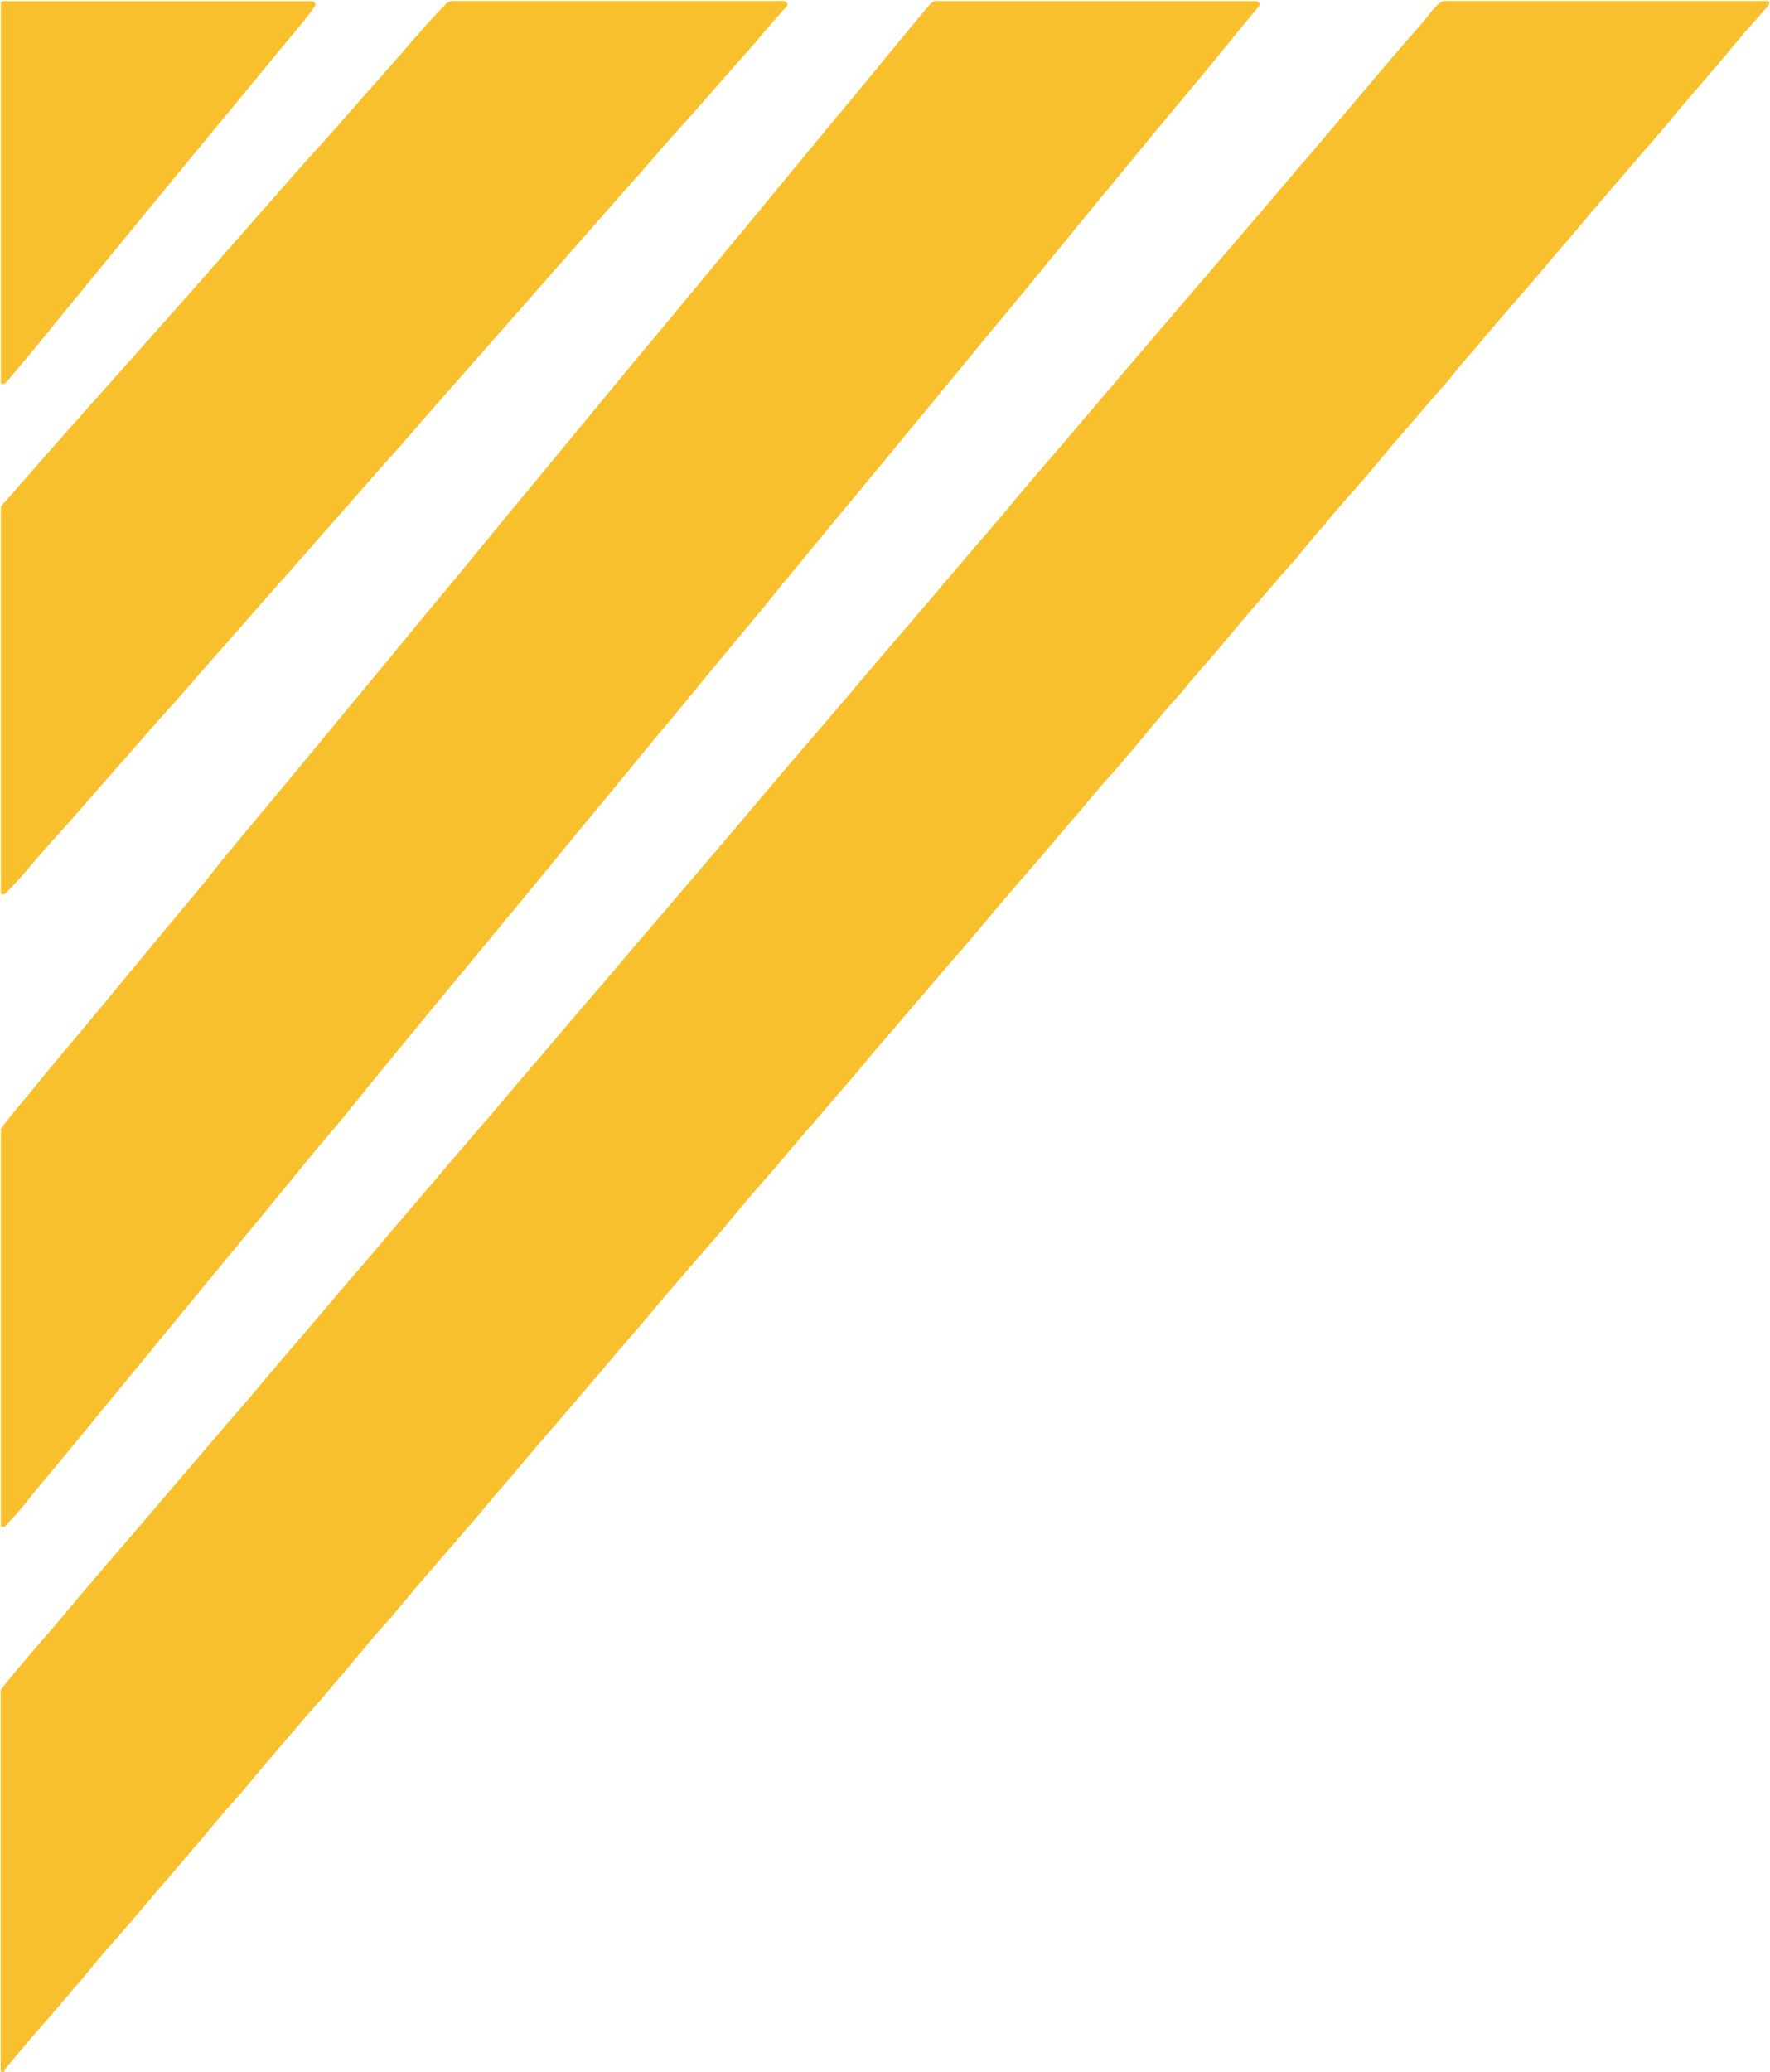
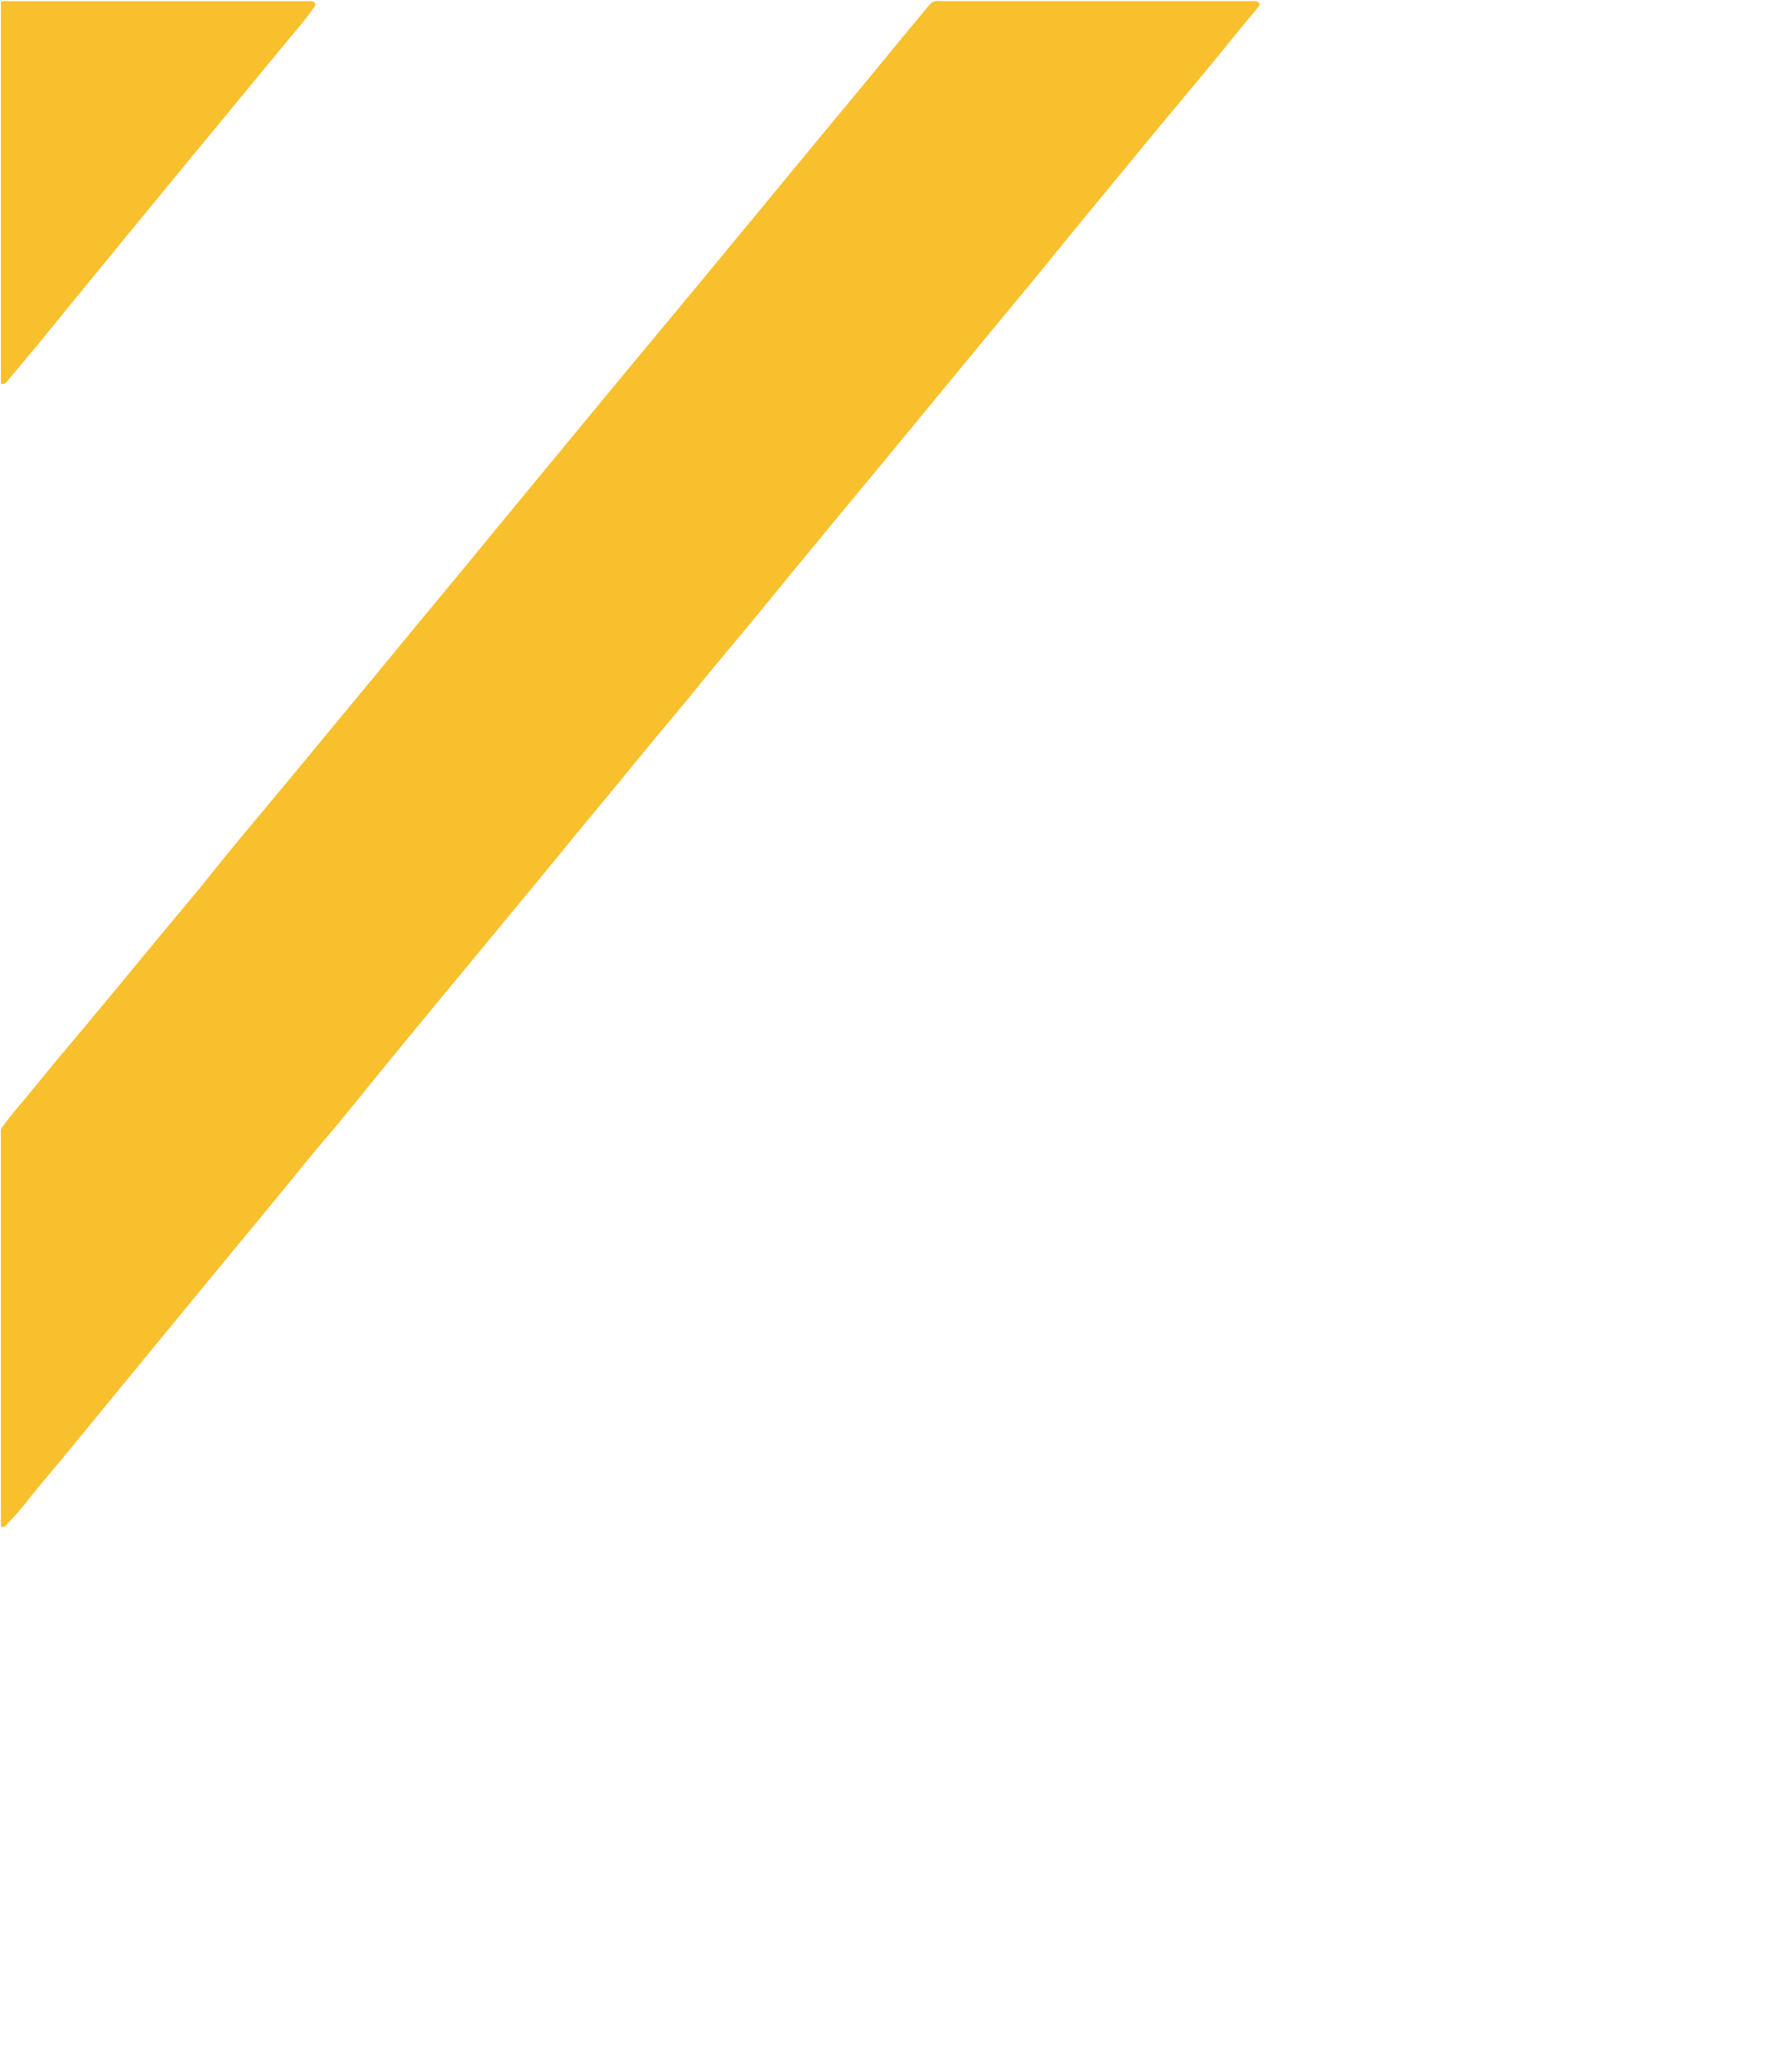
<svg xmlns="http://www.w3.org/2000/svg" data-name="Layer 1" height="922" preserveAspectRatio="xMidYMid meet" version="1.0" viewBox="64.4 40.3 787.8 922.4" width="788" zoomAndPan="magnify">
  <g id="change1_1">
-     <path d="M852.24,41.14a2.77,2.77,0,0,1-.85,2c-3.89,4.47-7.82,8.9-11.67,13.4s-7.58,9.08-11.43,13.57c-5,5.84-10,11.61-15,17.45-2.86,3.35-5.6,6.8-8.44,10.16-2.53,3-5.13,5.89-7.69,8.85q-4.56,5.28-9.11,10.58-7.65,8.9-15.27,17.78c-2.86,3.35-5.64,6.76-8.48,10.12-1.38,1.64-2.83,3.22-4.23,4.85-3.18,3.74-6.34,7.49-9.52,11.22q-3.56,4.17-7.13,8.32c-3,3.44-6,6.85-8.91,10.29-3.12,3.62-6.32,7.18-9.34,10.89-4.76,5.86-10,11.32-14.59,17.33-2.37,3.09-5.11,5.9-7.67,8.86q-4.56,5.28-9.11,10.58c-3,3.53-6.13,7-9.14,10.58-3.74,4.41-7.4,8.9-11.14,13.31-2.61,3.08-5.31,6.08-8,9.12-2.89,3.33-5.78,6.65-8.64,10-1.56,1.81-3,3.72-4.6,5.51-3.19,3.56-6.23,7.24-9.22,11-2.44,3-5.13,5.89-7.69,8.84q-4.46,5.13-8.89,10.28t-9.1,10.61c-2.6,3.07-5.16,6.19-7.76,9.26s-5.37,6.34-8.1,9.47c-3.15,3.6-6.31,7.18-9.32,10.9-2.7,3.33-5.68,6.43-8.48,9.67-2.55,3-5,6-7.55,9-1.45,1.74-2.89,3.49-4.35,5.21-3.33,3.95-6.64,7.9-10,11.81-2.8,3.24-5.71,6.39-8.51,9.63-2.55,3-5,6-7.53,9-2.93,3.45-5.92,6.86-8.86,10.31s-5.67,6.75-8.54,10.1c-3.76,4.4-7.58,8.76-11.36,13.14q-4.07,4.73-8.12,9.47c-1.63,1.92-3.23,3.86-4.85,5.78-3.16,3.75-6.32,7.52-9.5,11.24-2.54,3-5.14,5.89-7.69,8.85-2.79,3.23-5.56,6.5-8.35,9.74-3,3.54-6.08,7.07-9.1,10.61-2.7,3.16-5.38,6.33-8.08,9.49-3,3.54-6.09,7-9.1,10.59-2.61,3.07-5.14,6.21-7.75,9.27-2.85,3.36-5.78,6.66-8.65,10S430,536.06,427,539.51c-2.45,2.87-5,5.69-7.42,8.56-4.09,4.79-8.14,9.61-12.24,14.38-3,3.54-6.16,7-9.17,10.55-4.88,5.76-9.69,11.59-14.56,17.36-2.53,3-5.13,5.88-7.69,8.83q-4.45,5.14-8.89,10.3c-3,3.53-6.09,7-9.1,10.6-2.61,3.07-5.14,6.21-7.76,9.27-3.84,4.5-7.75,8.94-11.6,13.44-2.94,3.43-5.83,6.92-8.76,10.37-1.39,1.64-2.82,3.24-4.21,4.87-4.17,4.88-8.33,9.78-12.51,14.65-2.95,3.44-6,6.83-8.9,10.27-3.92,4.6-7.79,9.24-11.7,13.84-2.44,2.88-4.94,5.72-7.39,8.6-3.09,3.64-6.15,7.31-9.24,11-1.31,1.54-2.68,3-4,4.55q-6,7-12.07,14c-3.2,3.72-6.42,7.43-9.6,11.17-3.91,4.61-7.74,9.28-11.67,13.88-2.78,3.25-5.7,6.4-8.5,9.65-2.55,3-5,6-7.54,9-1.37,1.64-2.72,3.3-4.1,4.93-3.42,4-6.82,8.08-10.28,12.08-2.71,3.15-5.51,6.22-8.23,9.36-2.48,2.86-4.9,5.76-7.35,8.63-3.19,3.73-6.4,7.45-9.58,11.19-4,4.71-7.92,9.46-11.92,14.15-2.62,3.06-5.35,6-8,9.1-2.78,3.25-5.49,6.56-8.24,9.83-1.3,1.54-2.62,3.06-3.93,4.6-3.43,4-6.84,8.06-10.27,12.07-2.38,2.78-4.81,5.5-7.18,8.28-4.25,5-8.45,10-12.72,15-3.94,4.58-8,9.08-11.92,13.66-2.54,3-5,6-7.45,9-1.46,1.74-3,3.43-4.46,5.15-3.26,3.83-6.49,7.7-9.78,11.51-2.71,3.15-5.5,6.24-8.22,9.39s-5.2,6.14-7.8,9.23c-1.46,1.73-2.89,3.49-4.37,5.21a2.68,2.68,0,0,0-.71,1.7c-1.51,0-1.52,0-1.52-1.14V792.61c9.25-12,19.6-23.14,29.29-34.79,10.83-13,21.94-25.79,33-38.65,14.7-17.18,29.3-34.45,44.13-51.53,7.11-8.2,14-16.63,21.1-24.85,10.58-12.23,20.95-24.63,31.52-36.87,7.1-8.21,14.09-16.56,21.17-24.8,10.69-12.46,21.23-25.06,32-37.46,7.54-8.67,14.88-17.54,22.38-26.25,10.31-12,20.45-24.08,30.78-36,7.52-8.69,14.87-17.55,22.38-26.26,10.3-12,20.53-24,30.79-36,8.37-9.8,16.67-19.67,25-29.51,10.52-12.44,21.21-24.76,31.78-37.16,7-8.26,14-16.6,21.13-24.83q16.08-18.67,32-37.46c7.11-8.39,14.38-16.64,21.4-25.11,8.37-10.11,17.07-20,25.57-30Q561,210.2,582.21,185.46q22.08-25.76,44.14-51.53,18.09-21.2,36.15-42.41C673.72,78.34,684.73,65,696.29,52.07c2.53-2.83,4.64-6,7.25-8.76,1.31-1.39,2.65-2.78,4.84-2.54q69.9,0,139.76,0C849.51,40.79,850.92,40.44,852.24,41.14Z" fill="#f9c02e" />
-   </g>
+     </g>
  <g id="change1_2">
    <path d="M64.52,719.74V542.88c4.9-6.92,10.63-13.16,15.94-19.75,6.65-8.26,13.5-16.36,20.33-24.48,16.17-19.25,32-38.8,48.16-58,6.91-8.21,13.47-16.75,20.36-25q24.08-28.77,47.93-57.74c9.51-11.48,19.06-22.93,28.49-34.47S265,300.3,274.48,288.67q18.75-22.86,37.62-45.61c14.66-17.72,29.24-35.5,44-53.15s29.32-35.43,44-53.12c14.44-17.41,28.74-34.93,43.24-52.29,11.34-13.57,22.41-27.37,33.81-40.9,1.31-1.55,2.51-3.26,5-2.82q70.79,0,141.53,0c2.54,1,1.14,2.39.24,3.45-7.28,8.57-14.25,17.4-21.42,26.07q-8.82,10.66-17.71,21.27c-9.26,11-18.3,22.24-27.51,33.31-9.69,11.66-19.27,23.43-28.84,35.19-9,11.07-18.23,22-27.27,33-9.62,11.73-19.32,23.39-28.94,35.12-11.94,14.55-24,29-36,43.53C427,283,417.66,294.11,408.5,305.4c-8.51,10.5-17.22,20.84-25.87,31.23-5.73,6.89-11.3,13.95-17.08,20.79-12.57,14.86-24.72,30.06-37.2,45-9.32,11.14-18.4,22.5-27.69,33.67-12.29,14.76-24.43,29.64-36.72,44.39-9.22,11.06-18.3,22.25-27.47,33.36-9.49,11.49-18.66,23.25-28.4,34.56-4.69,5.45-9.2,11.08-13.75,16.65-14.07,17.22-28.31,34.3-42.41,51.49q-18.63,22.72-37.31,45.38C104,674.79,93.51,687.76,82.75,700.5c-5,5.88-9.44,12.21-14.93,17.64C66.94,719,66.37,720.76,64.52,719.74Z" fill="#f9c02e" />
  </g>
  <g id="change1_3">
-     <path d="M64.52,438.13V265.82q22.16-25.42,44.63-50.57,20.43-22.89,40.79-45.88c11.28-12.78,22.51-25.63,33.8-38.41,7.6-8.61,15.12-17.31,22.87-25.81,9.86-10.82,19.41-22,29.16-32.9,8.9-10,17.4-20.36,26.74-30a4.76,4.76,0,0,1,4.09-1.5q73.39,0,146.76,0c2.57.93,1.21,2.41.27,3.42-5.62,6-10.69,12.49-16.18,18.6C387.15,74.25,377.13,86,366.8,97.4c-7.55,8.35-14.79,16.95-22.29,25.33-9.68,10.83-19.18,21.84-28.83,32.7-7.3,8.22-14.51,16.52-21.78,24.76-9.45,10.7-18.86,21.45-28.32,32.14-9,10.12-17.74,20.4-26.74,30.49-9.58,10.74-19,21.63-28.57,32.41-7.29,8.22-14.45,16.56-21.79,24.75-9.77,10.92-19.3,22.07-29.08,33-7.25,8.09-14.21,16.43-21.53,24.47-8.16,9-16,18.25-24.05,27.3-8.91,10-17.53,20.24-26.6,30.1-6.5,7.07-12.3,14.76-19.11,21.55C67.12,437.37,66.51,439.18,64.52,438.13Z" fill="#f9c02e" />
-   </g>
+     </g>
  <g id="change1_4">
    <path d="M64.52,211.17v-170c1.32-.69,2.73-.35,4.1-.35q67.26,0,134.51,0c2.55.89,1.15,2.36.36,3.48-2.46,3.52-5.22,6.82-8,10.12-10,12-19.9,24.17-29.89,36.22q-19.47,23.48-38.78,47.06C113.67,153.77,100.4,169.82,87.27,186c-6.28,7.74-12.69,15.39-19.1,23C67.25,210.11,66.42,211.61,64.52,211.17Z" fill="#f9c02e" />
  </g>
</svg>